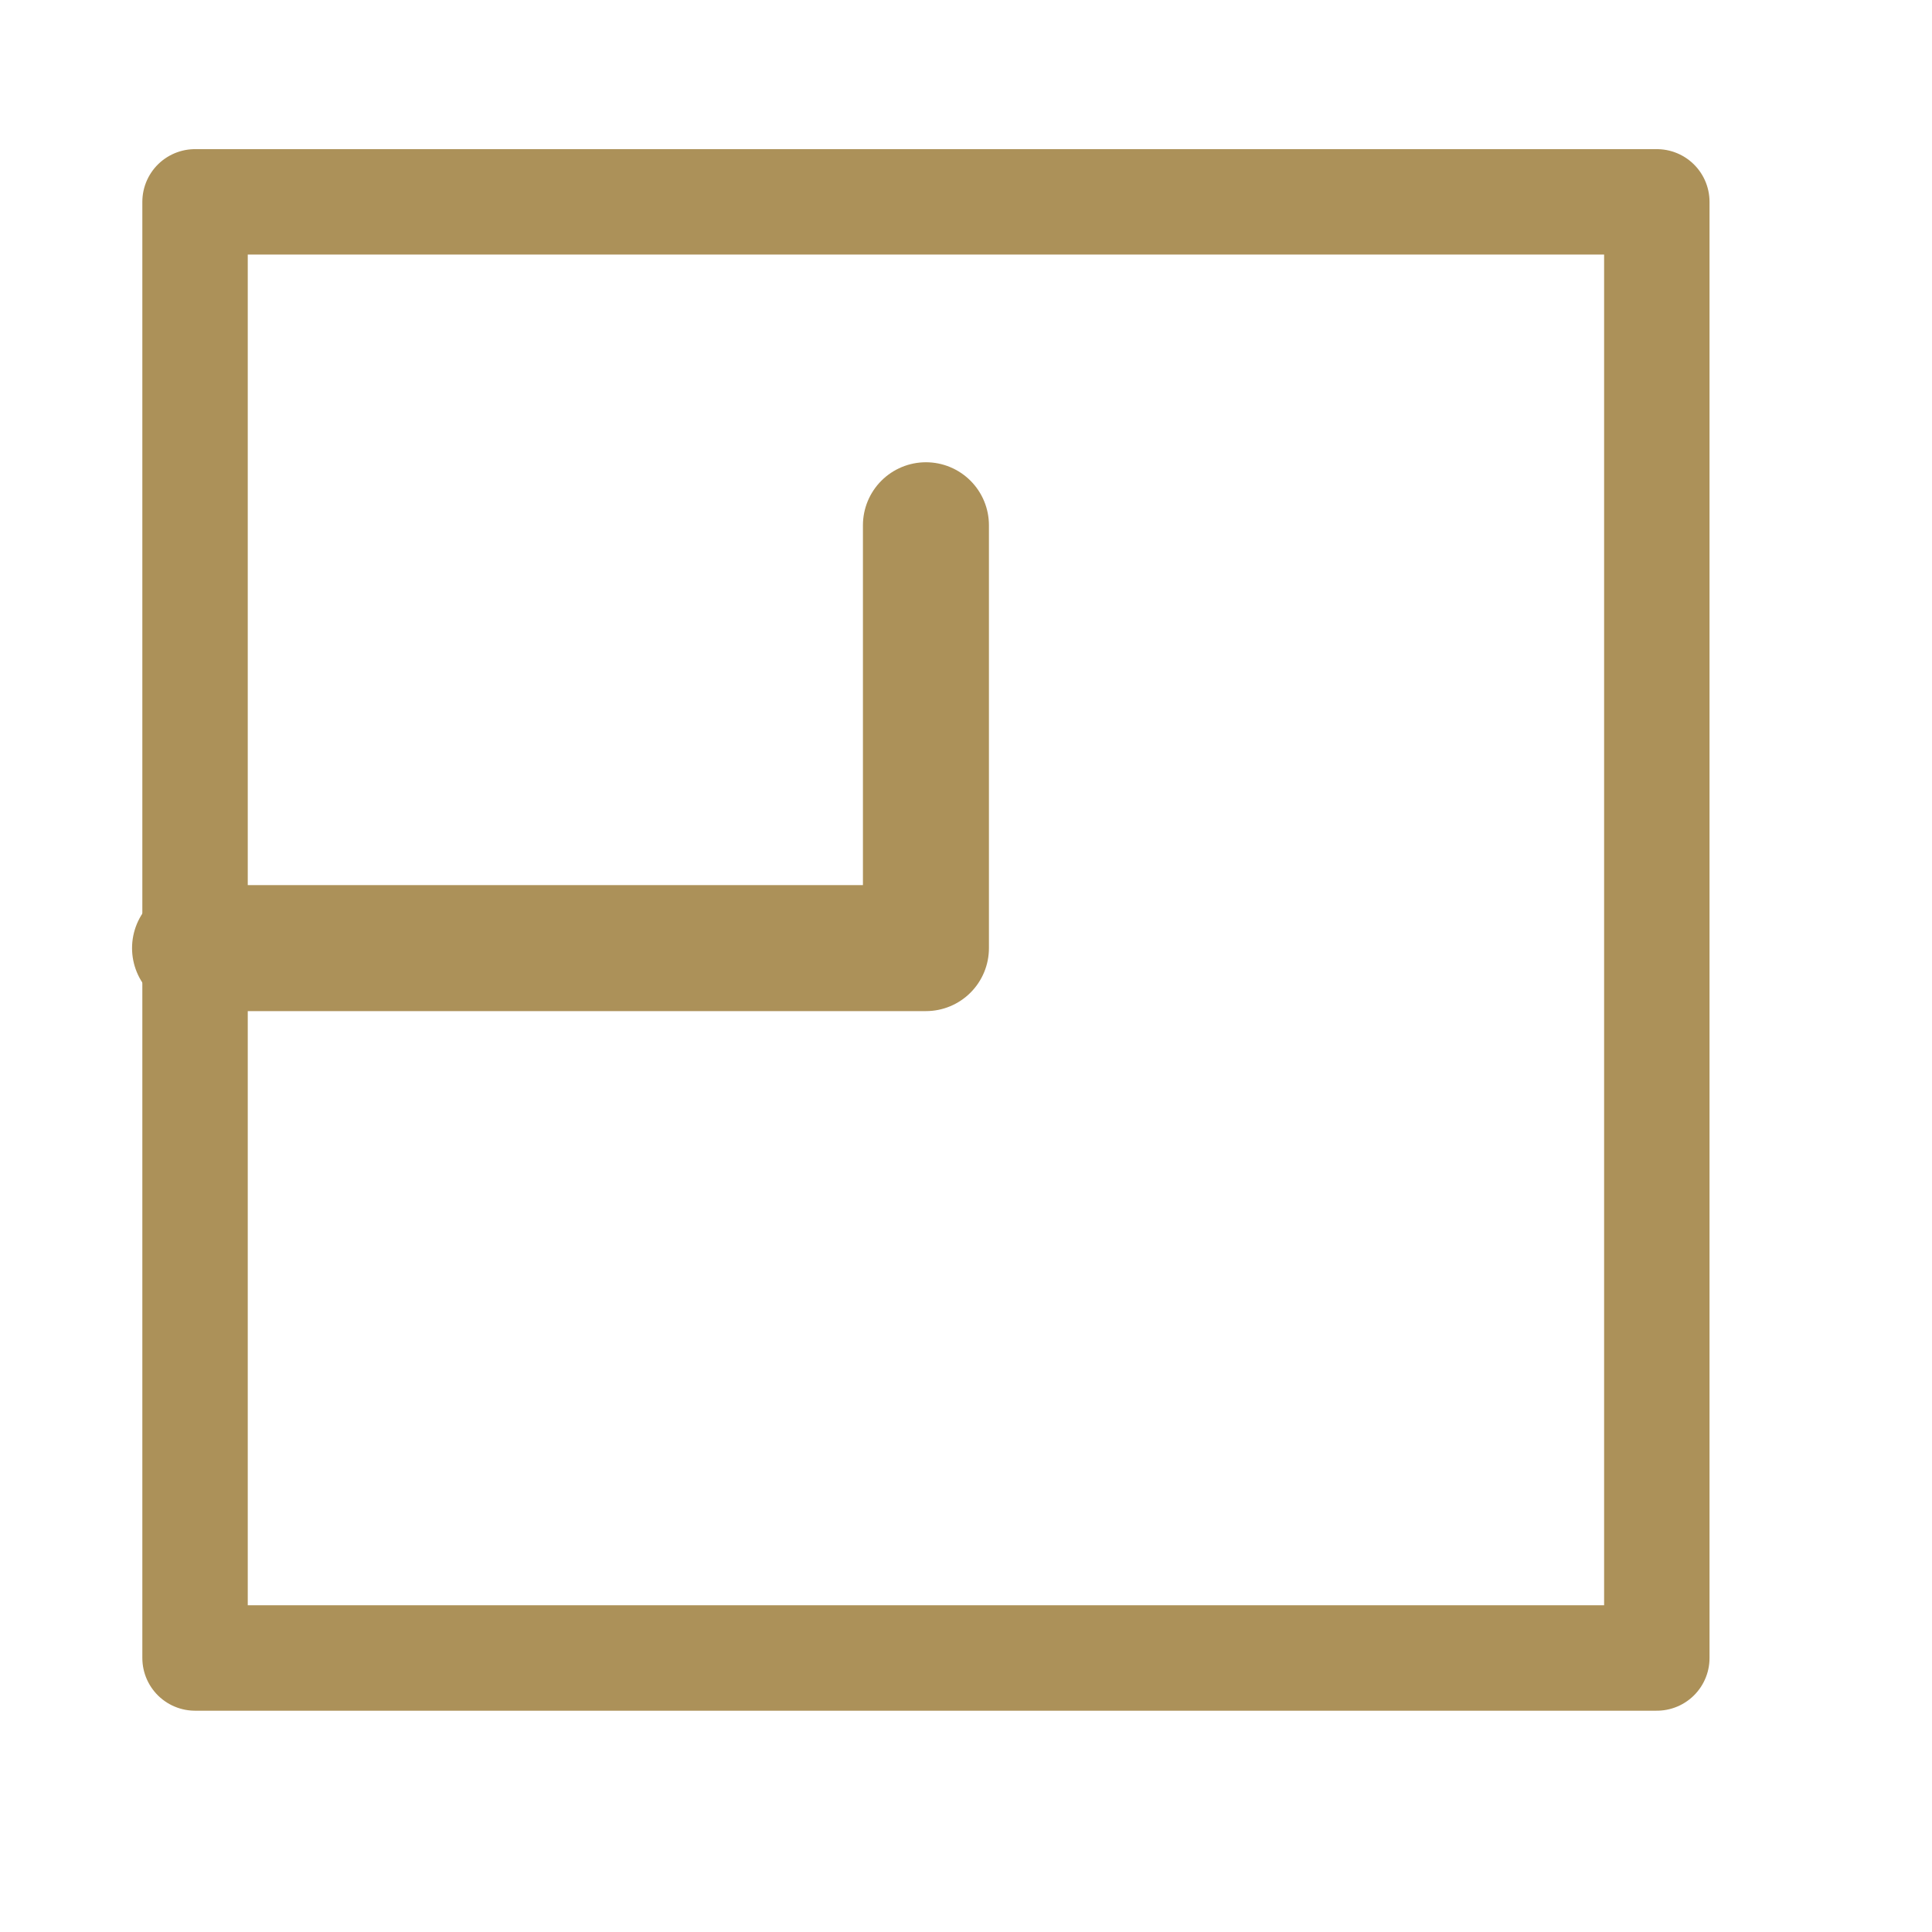
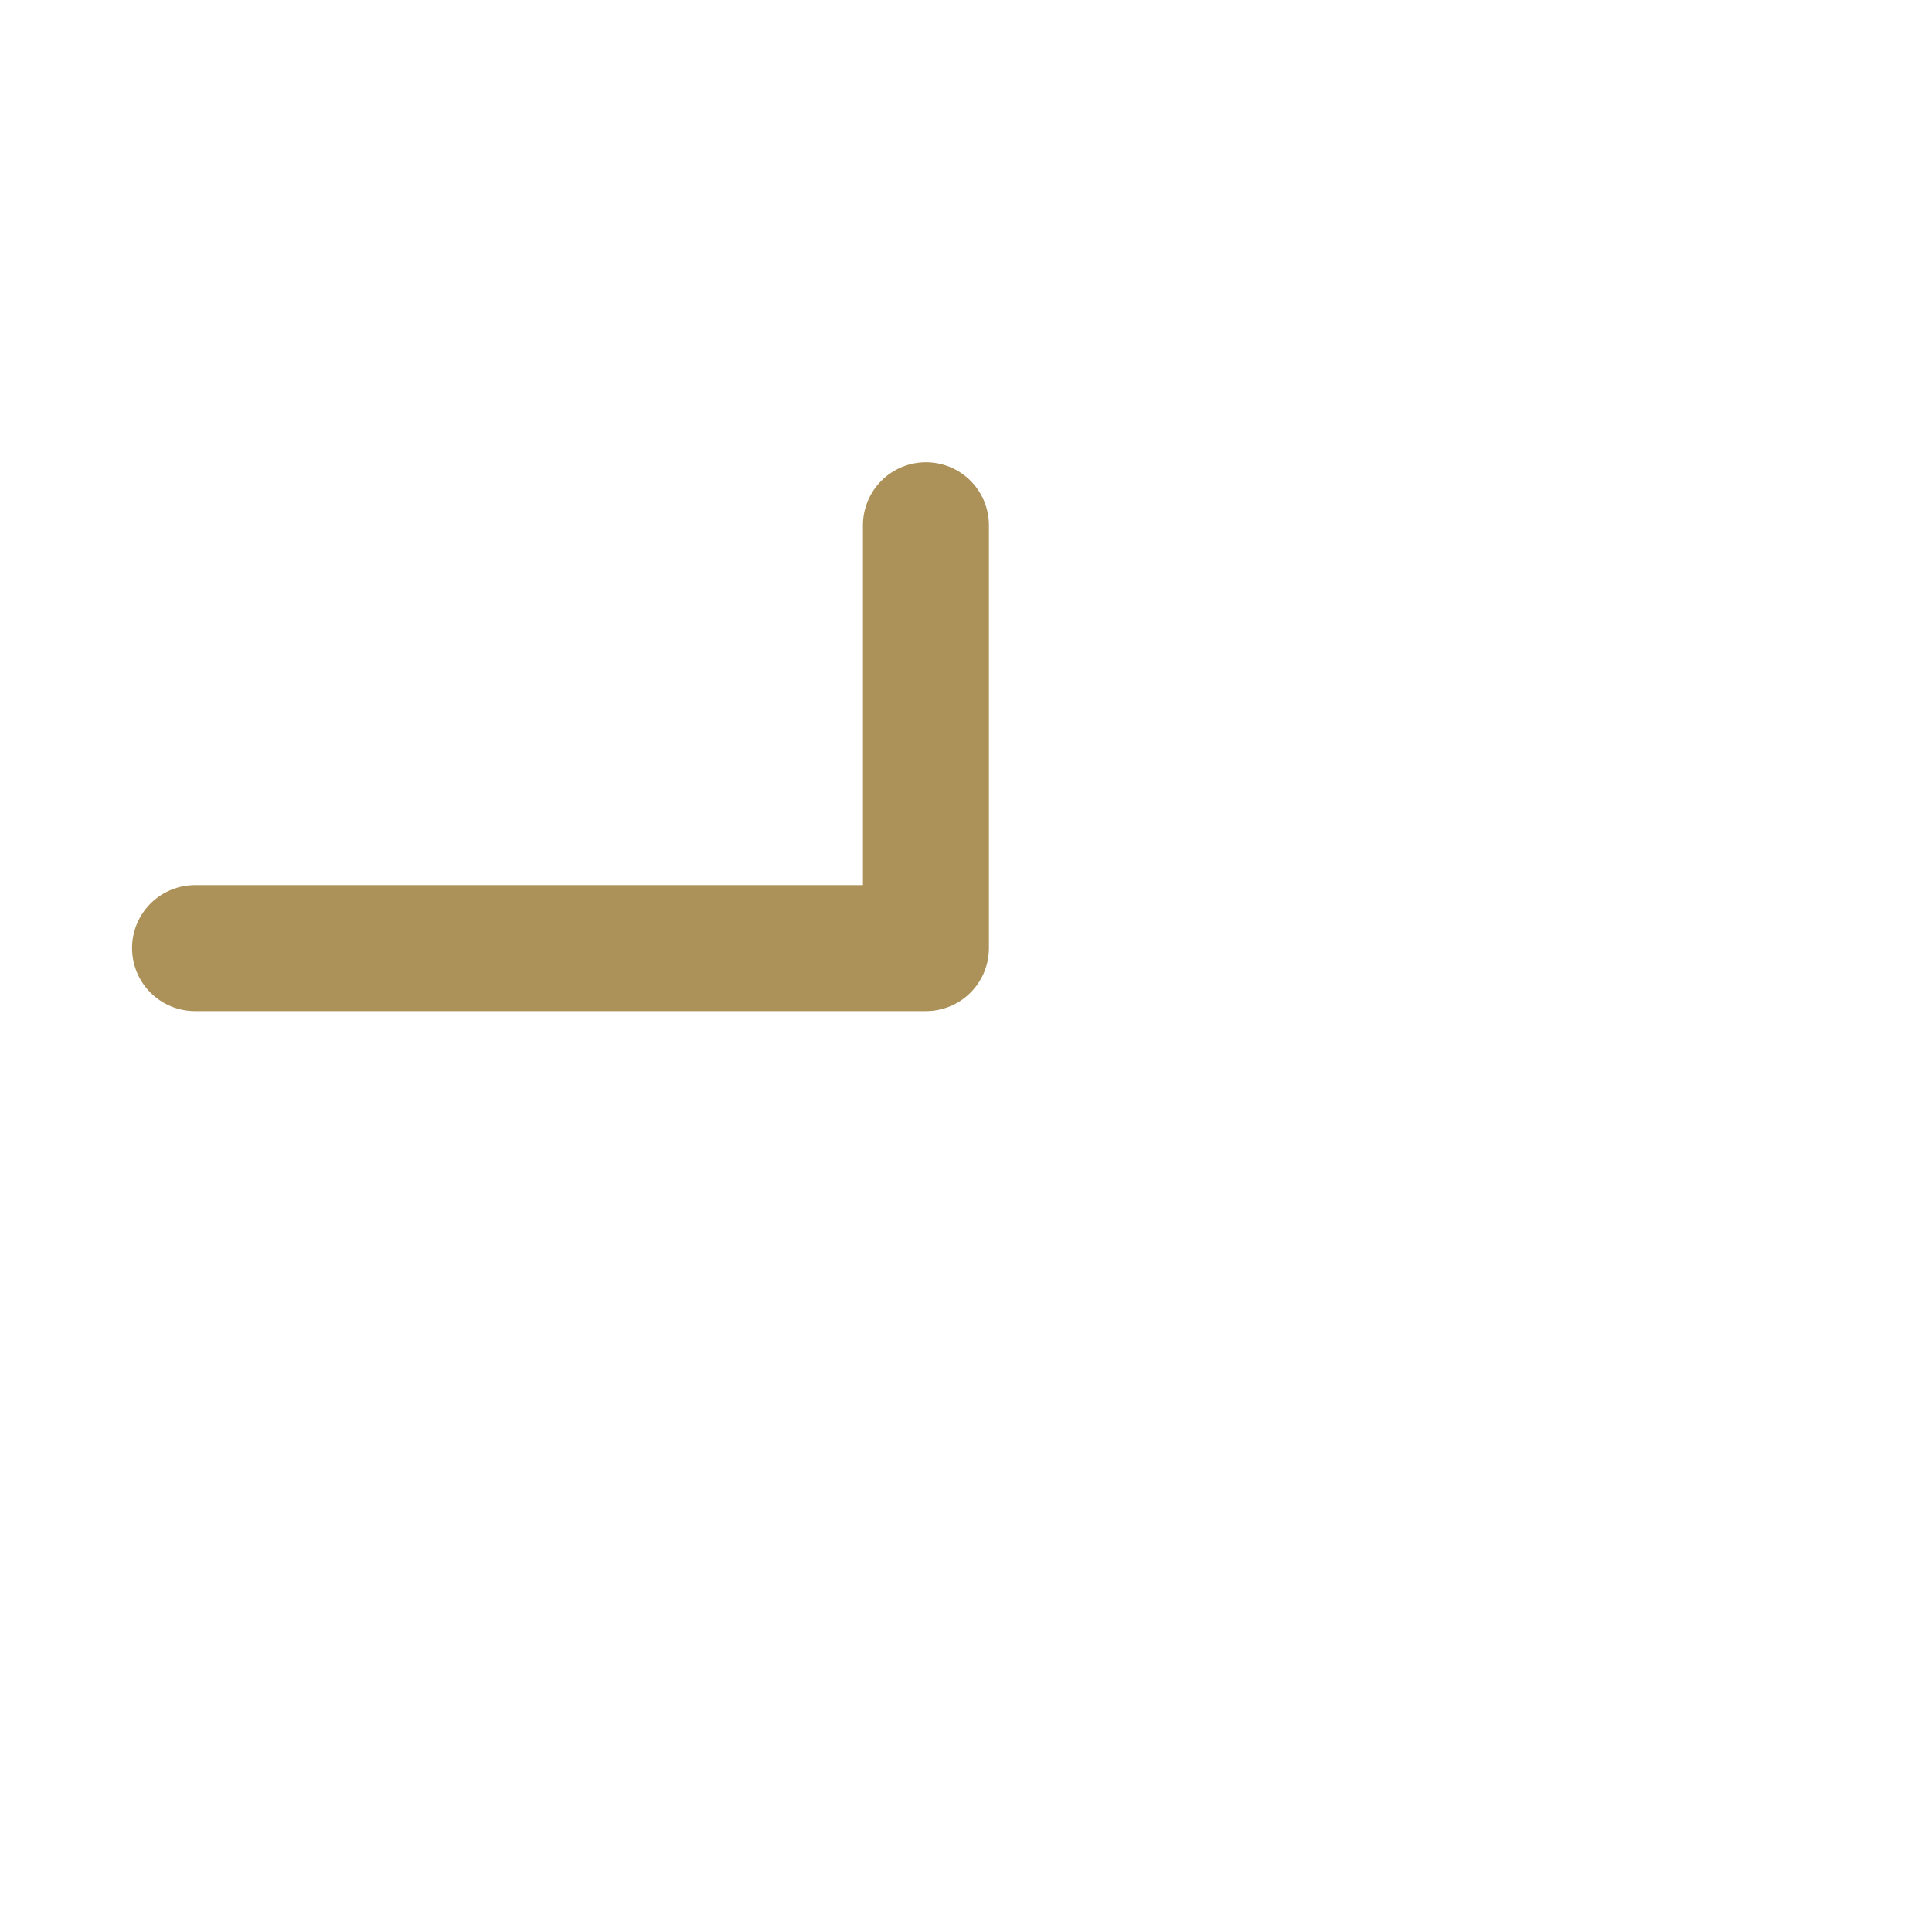
<svg xmlns="http://www.w3.org/2000/svg" width="23" height="23" viewBox="0 0 23 23" fill="none">
-   <path d="M19.724 2.403H2.322V19.738H19.724V2.403Z" stroke="#AC9159" stroke-width="1.255" stroke-miterlimit="1.5" stroke-linecap="round" stroke-linejoin="round" />
  <path d="M2.322 11.287H11.023V6.253" stroke="#AC9159" stroke-width="1.5" stroke-miterlimit="1.5" stroke-linecap="round" stroke-linejoin="round" />
</svg>